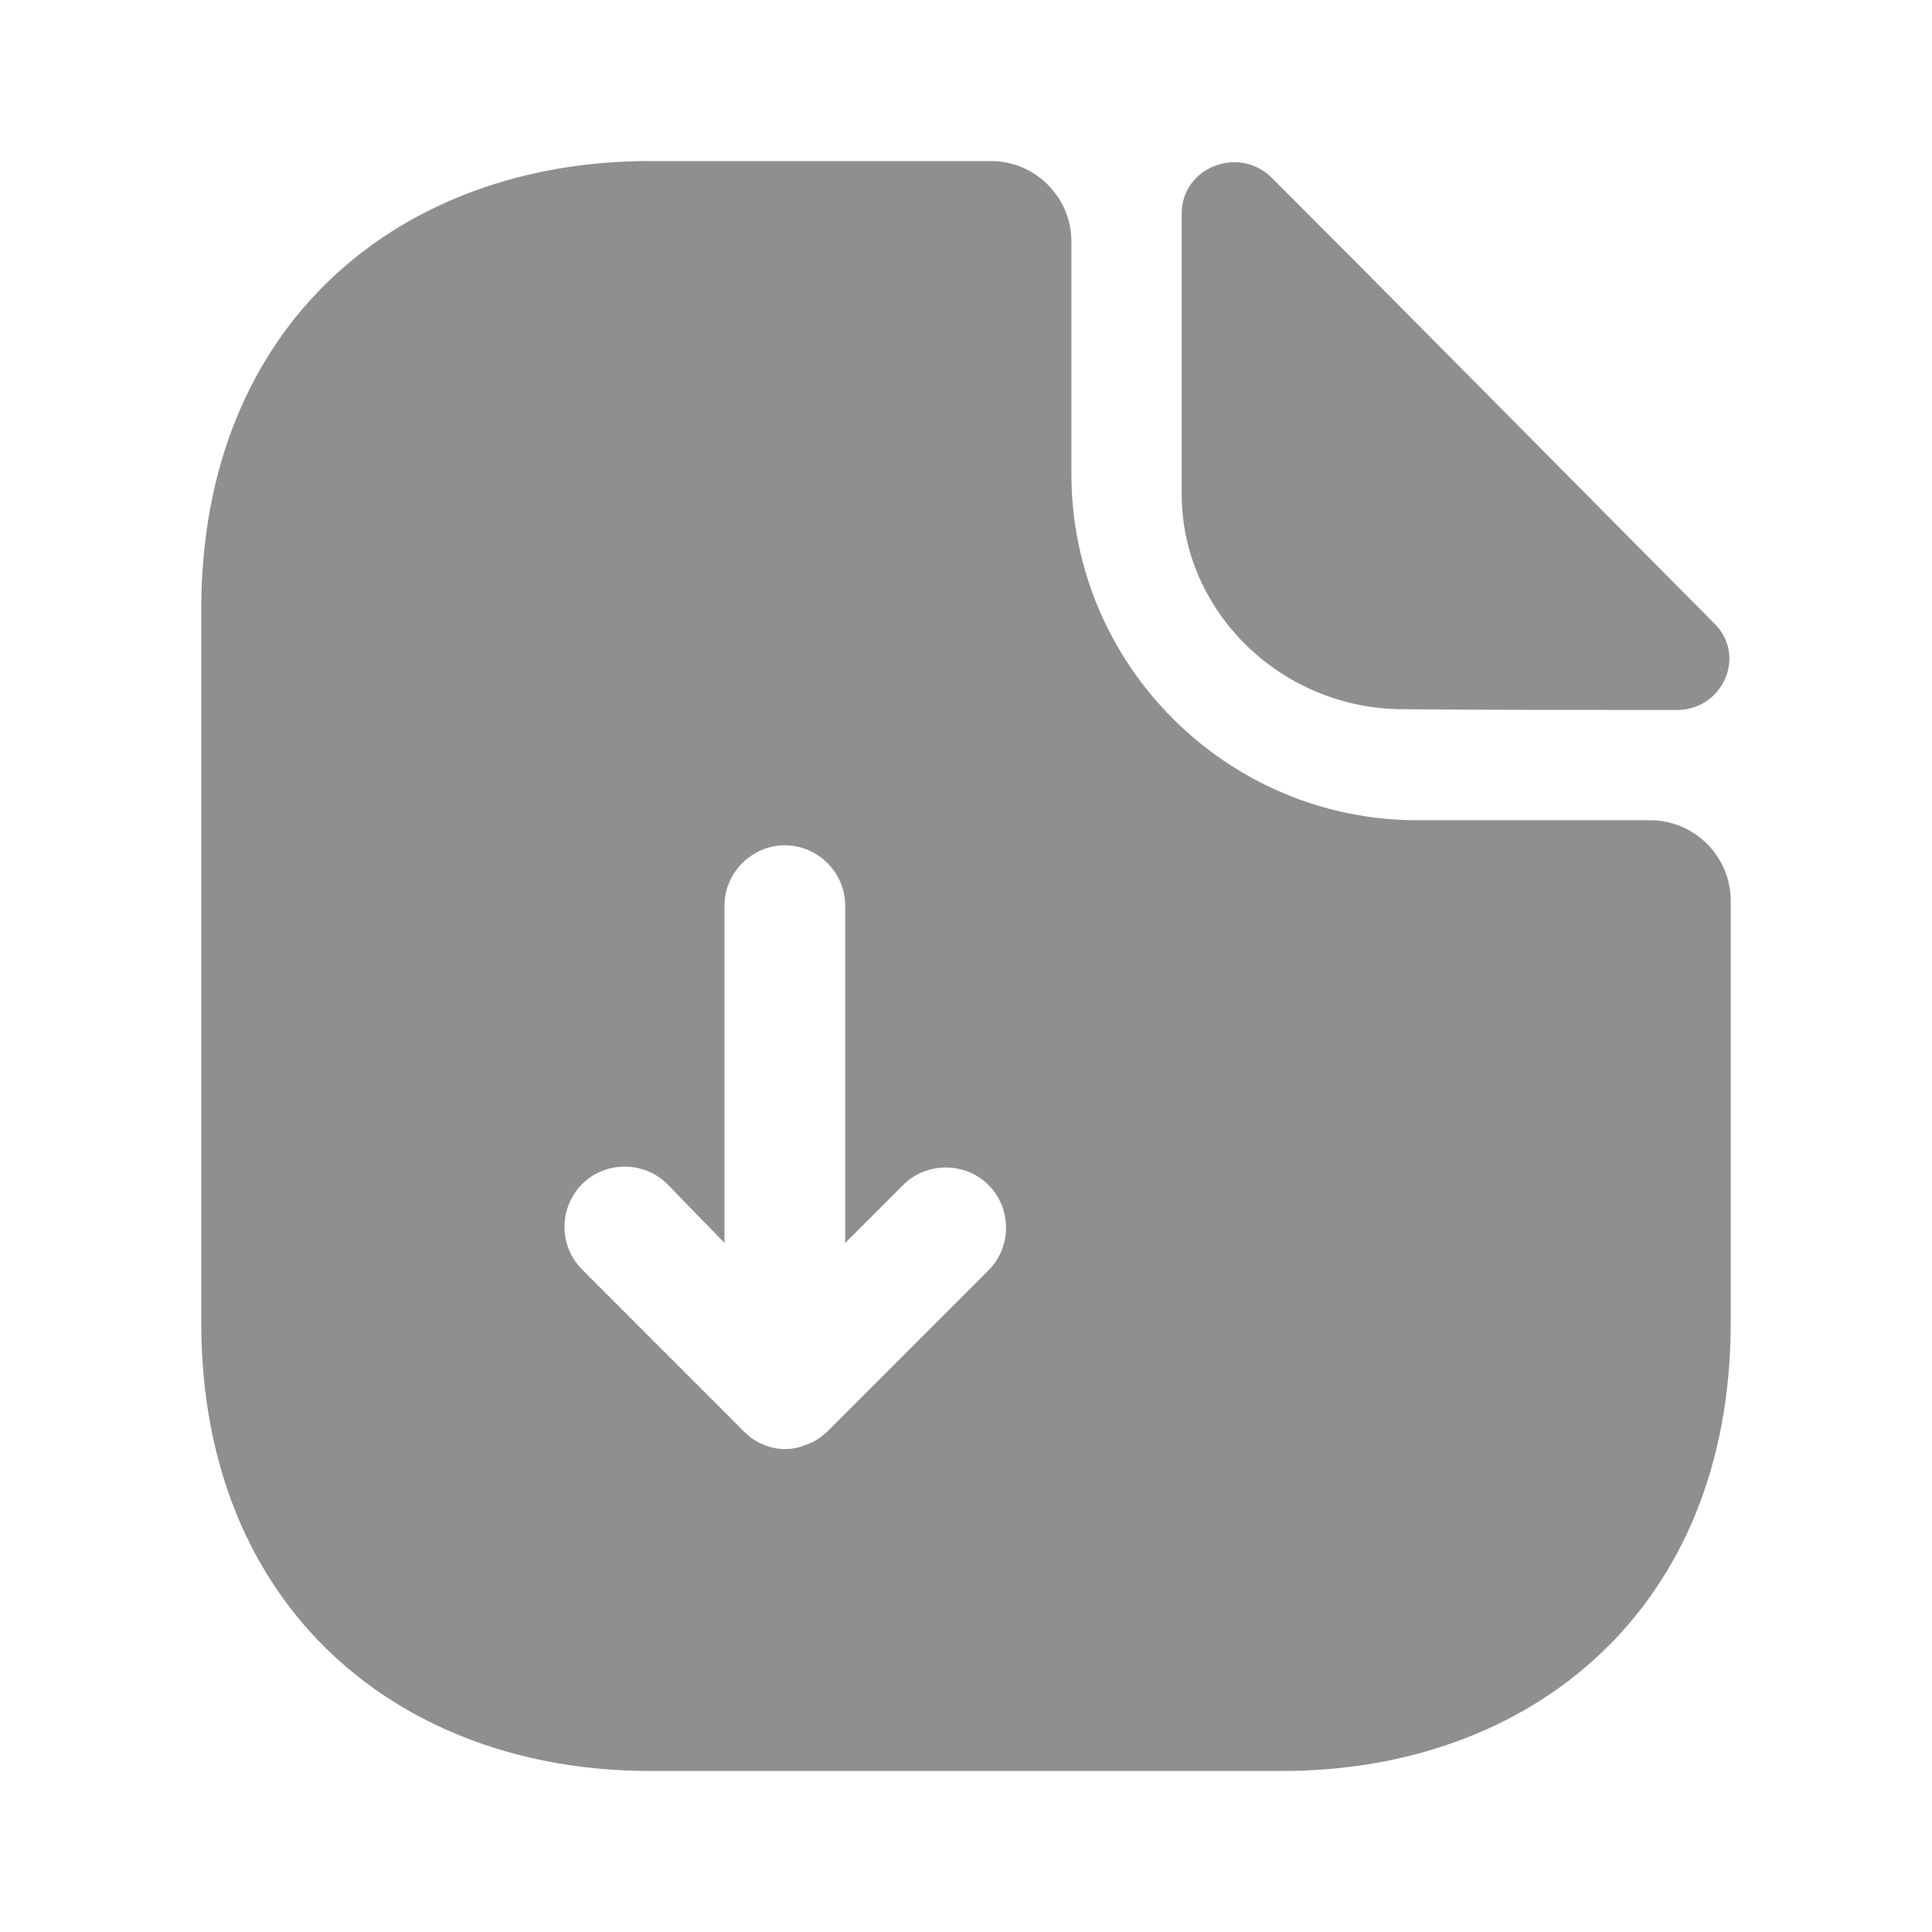
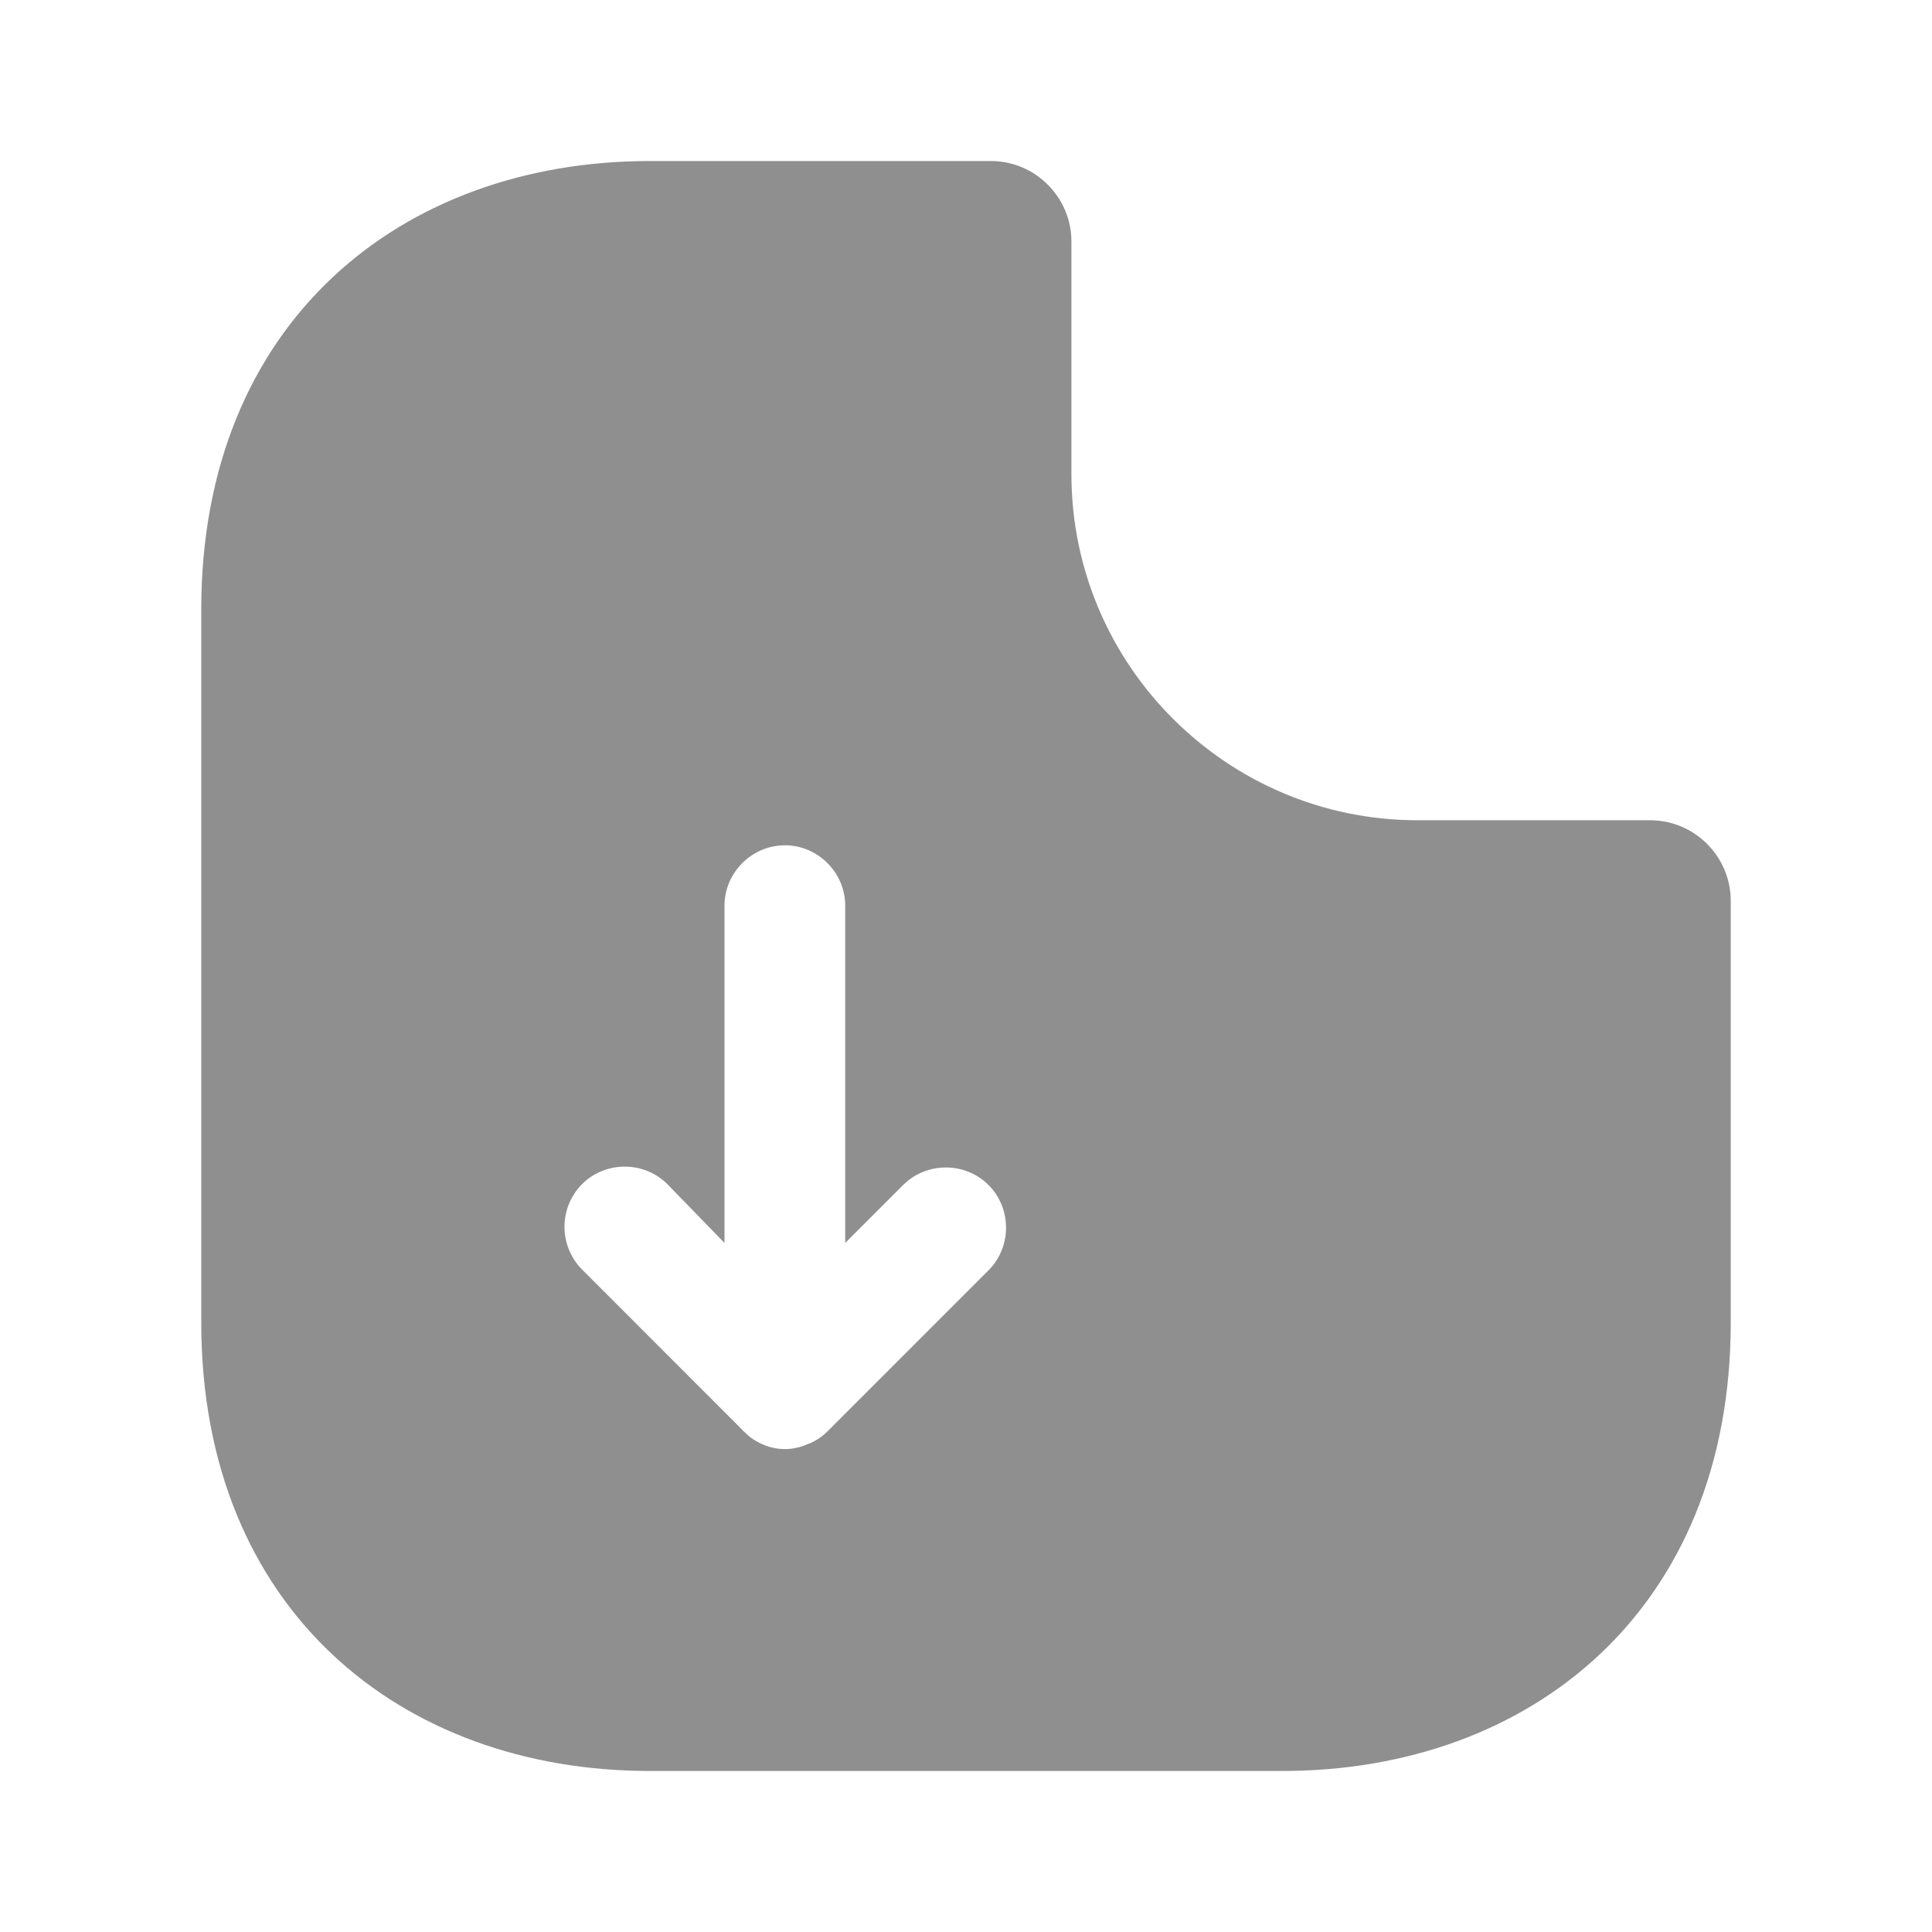
<svg xmlns="http://www.w3.org/2000/svg" width="23" height="23" viewBox="0 0 23 23" fill="none">
  <path d="M19.646 9.765H16.876C14.605 9.765 12.755 7.916 12.755 5.645V2.875C12.755 2.348 12.324 1.917 11.797 1.917H7.734C4.782 1.917 2.396 3.833 2.396 7.255V15.745C2.396 19.167 4.782 21.083 7.734 21.083H15.266C18.218 21.083 20.604 19.167 20.604 15.745V10.724C20.604 10.197 20.173 9.765 19.646 9.765ZM11.768 15.123L9.852 17.039C9.785 17.106 9.698 17.164 9.612 17.193C9.528 17.231 9.436 17.251 9.344 17.251C9.251 17.251 9.16 17.231 9.075 17.193C8.996 17.159 8.924 17.11 8.865 17.049C8.855 17.039 8.845 17.039 8.845 17.03L6.929 15.113C6.795 14.978 6.72 14.795 6.72 14.605C6.72 14.415 6.795 14.232 6.929 14.097C7.207 13.819 7.667 13.819 7.945 14.097L8.625 14.797V10.781C8.625 10.388 8.951 10.063 9.344 10.063C9.737 10.063 10.062 10.388 10.062 10.781V14.797L10.752 14.107C11.03 13.829 11.491 13.829 11.768 14.107C12.046 14.385 12.046 14.845 11.768 15.123Z" fill="#8F8F8F" />
-   <path d="M16.704 8.443C17.614 8.452 18.879 8.452 19.962 8.452C20.508 8.452 20.796 7.81 20.413 7.427C19.032 6.037 16.56 3.536 15.142 2.118C14.749 1.725 14.068 1.993 14.068 2.54V5.884C14.068 7.283 15.257 8.443 16.704 8.443Z" fill="#8F8F8F" />
</svg>